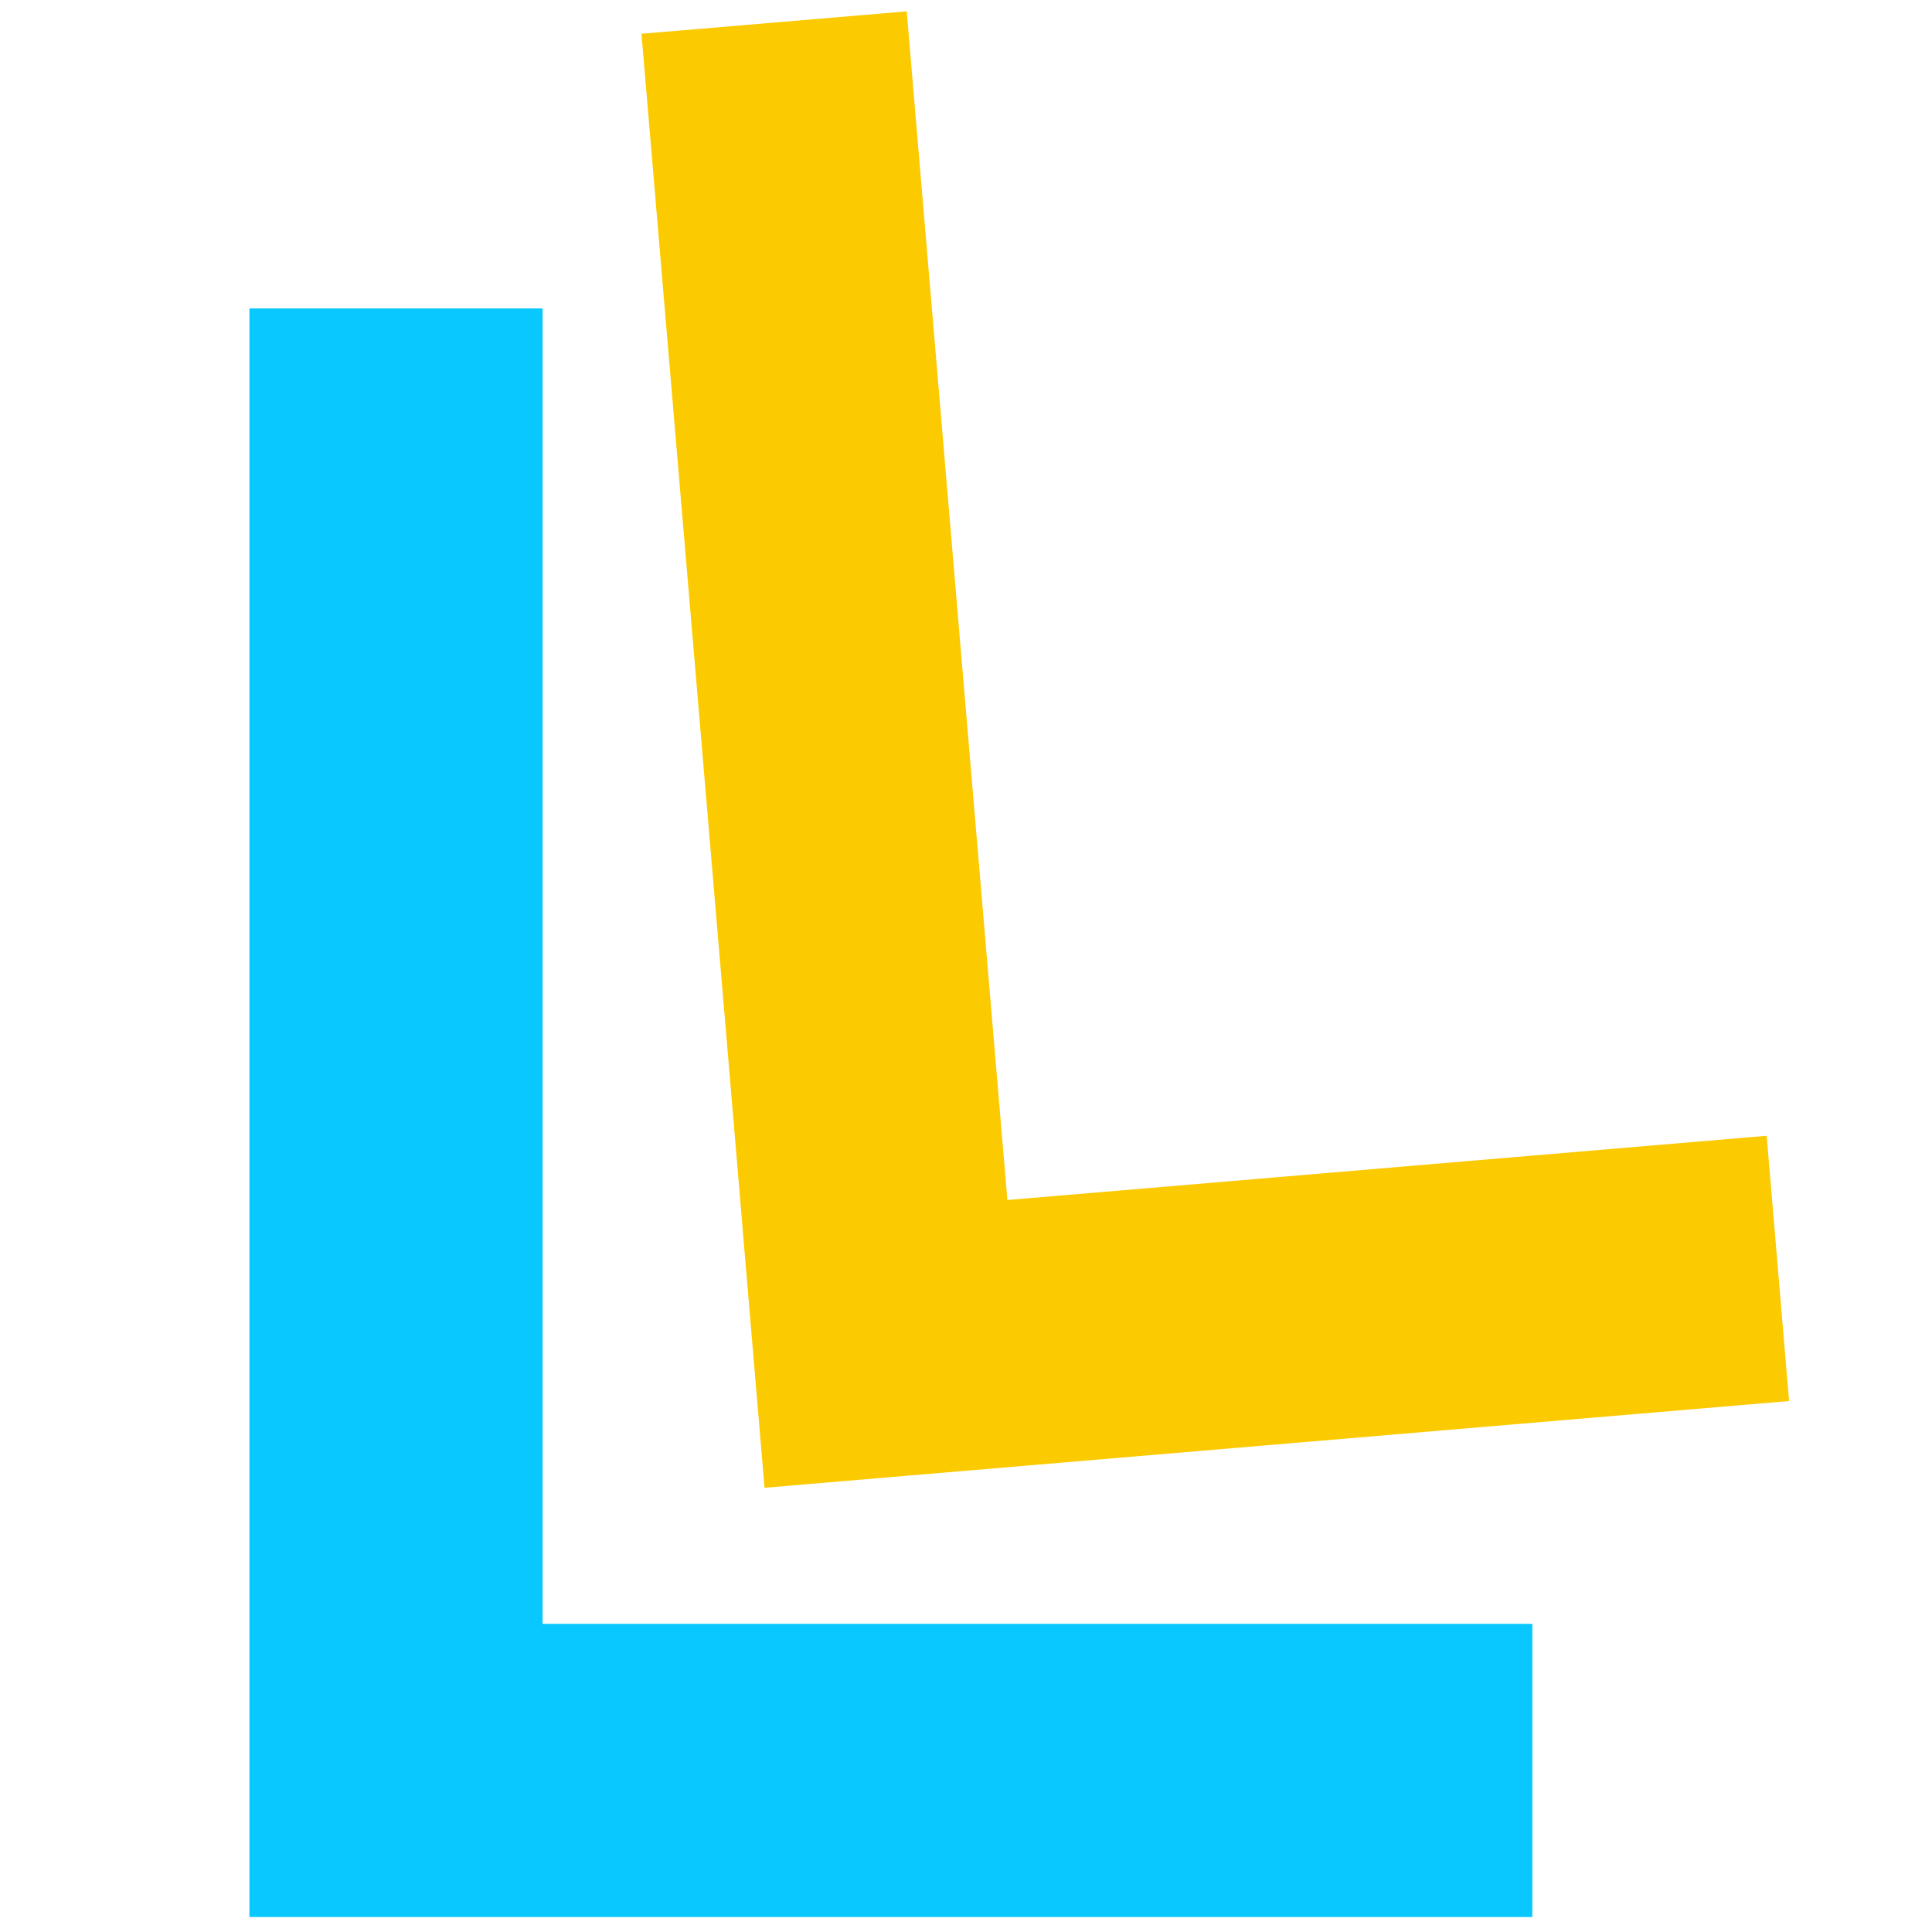
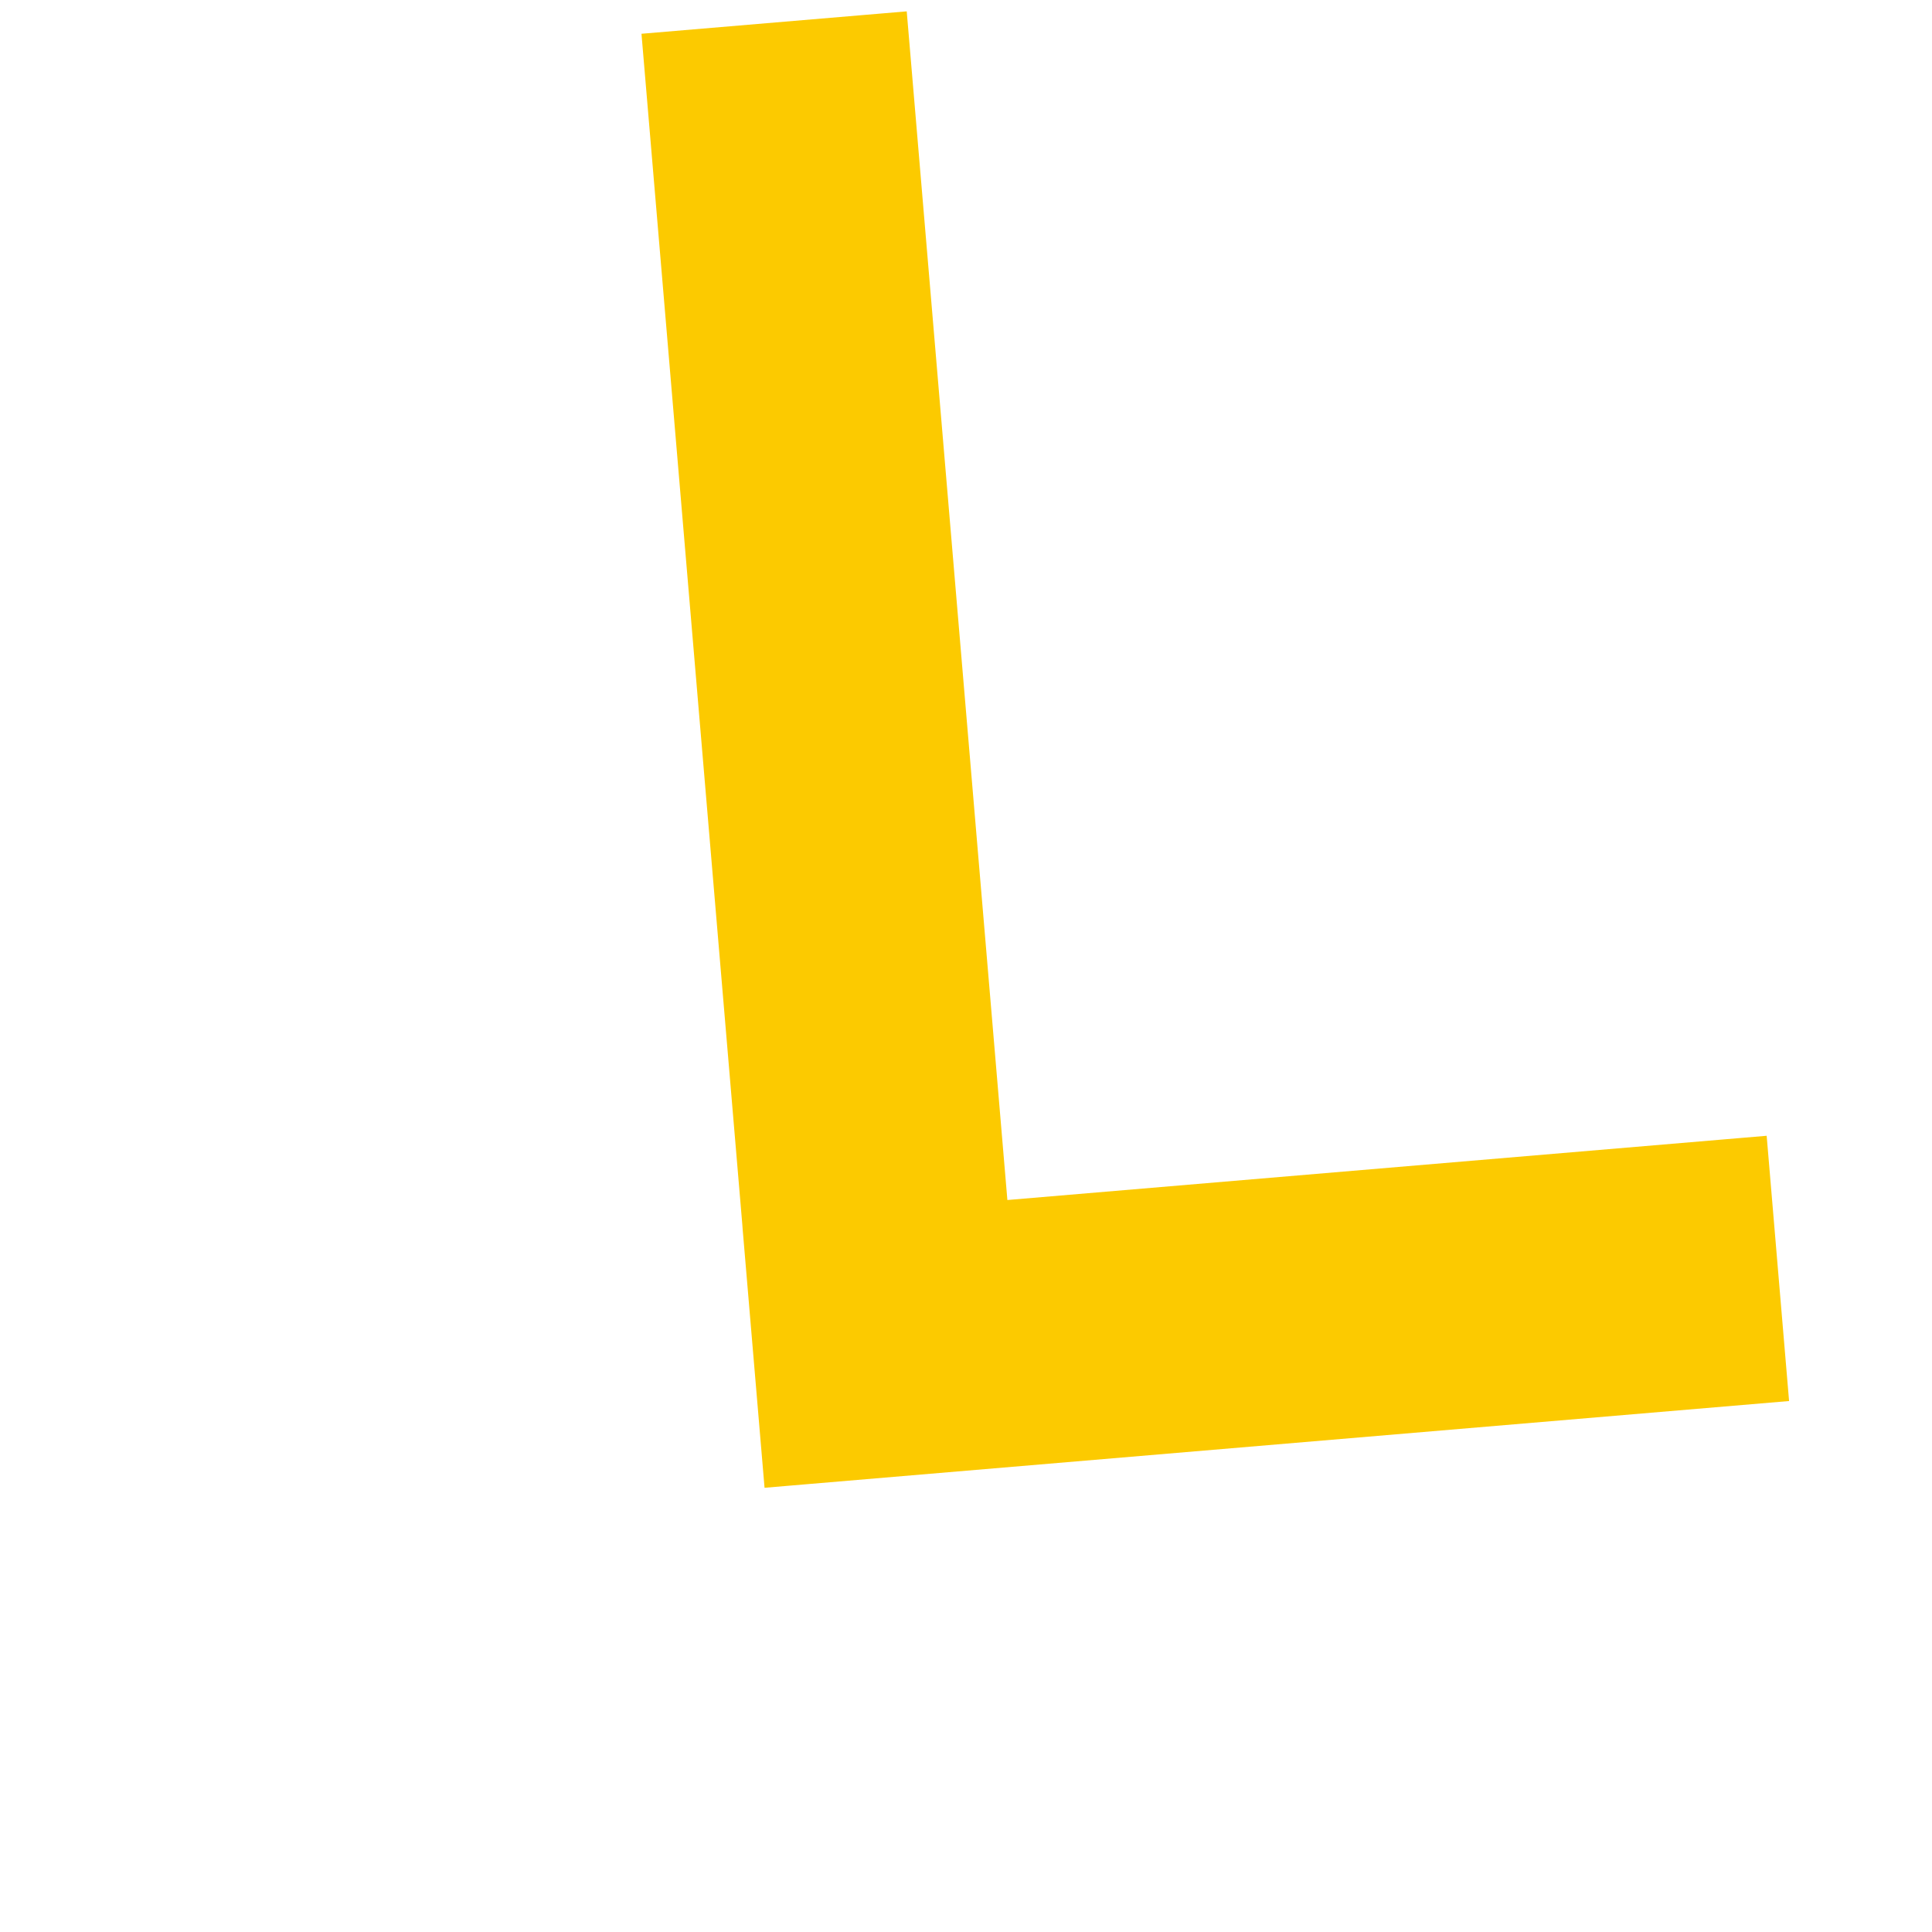
<svg xmlns="http://www.w3.org/2000/svg" version="1.1" id="レイヤー_1" x="0px" y="0px" width="200px" height="200px" viewBox="0 0 200 200" style="enable-background:new 0 0 200 200;" xml:space="preserve">
  <style type="text/css">
	.st0{fill:#09C8FF;stroke:#09C8FF;stroke-width:0.36;stroke-miterlimit:10;}
	.st1{fill:#FCCA00;stroke:#FCCA00;stroke-width:0.36;stroke-miterlimit:10;}
</style>
-   <polygon class="st0" points="55.99,168.28 55.99,32.11 26,32.11 26,168.28 26,168.88 26,198.27 158.45,198.27 158.45,168.28 " />
  <polygon class="st1" points="104.12,124.42 93.7,1.37 66.6,3.66 77.02,126.71 77.06,127.25 79.31,153.82 185.01,144.87   182.72,117.77 " />
</svg>